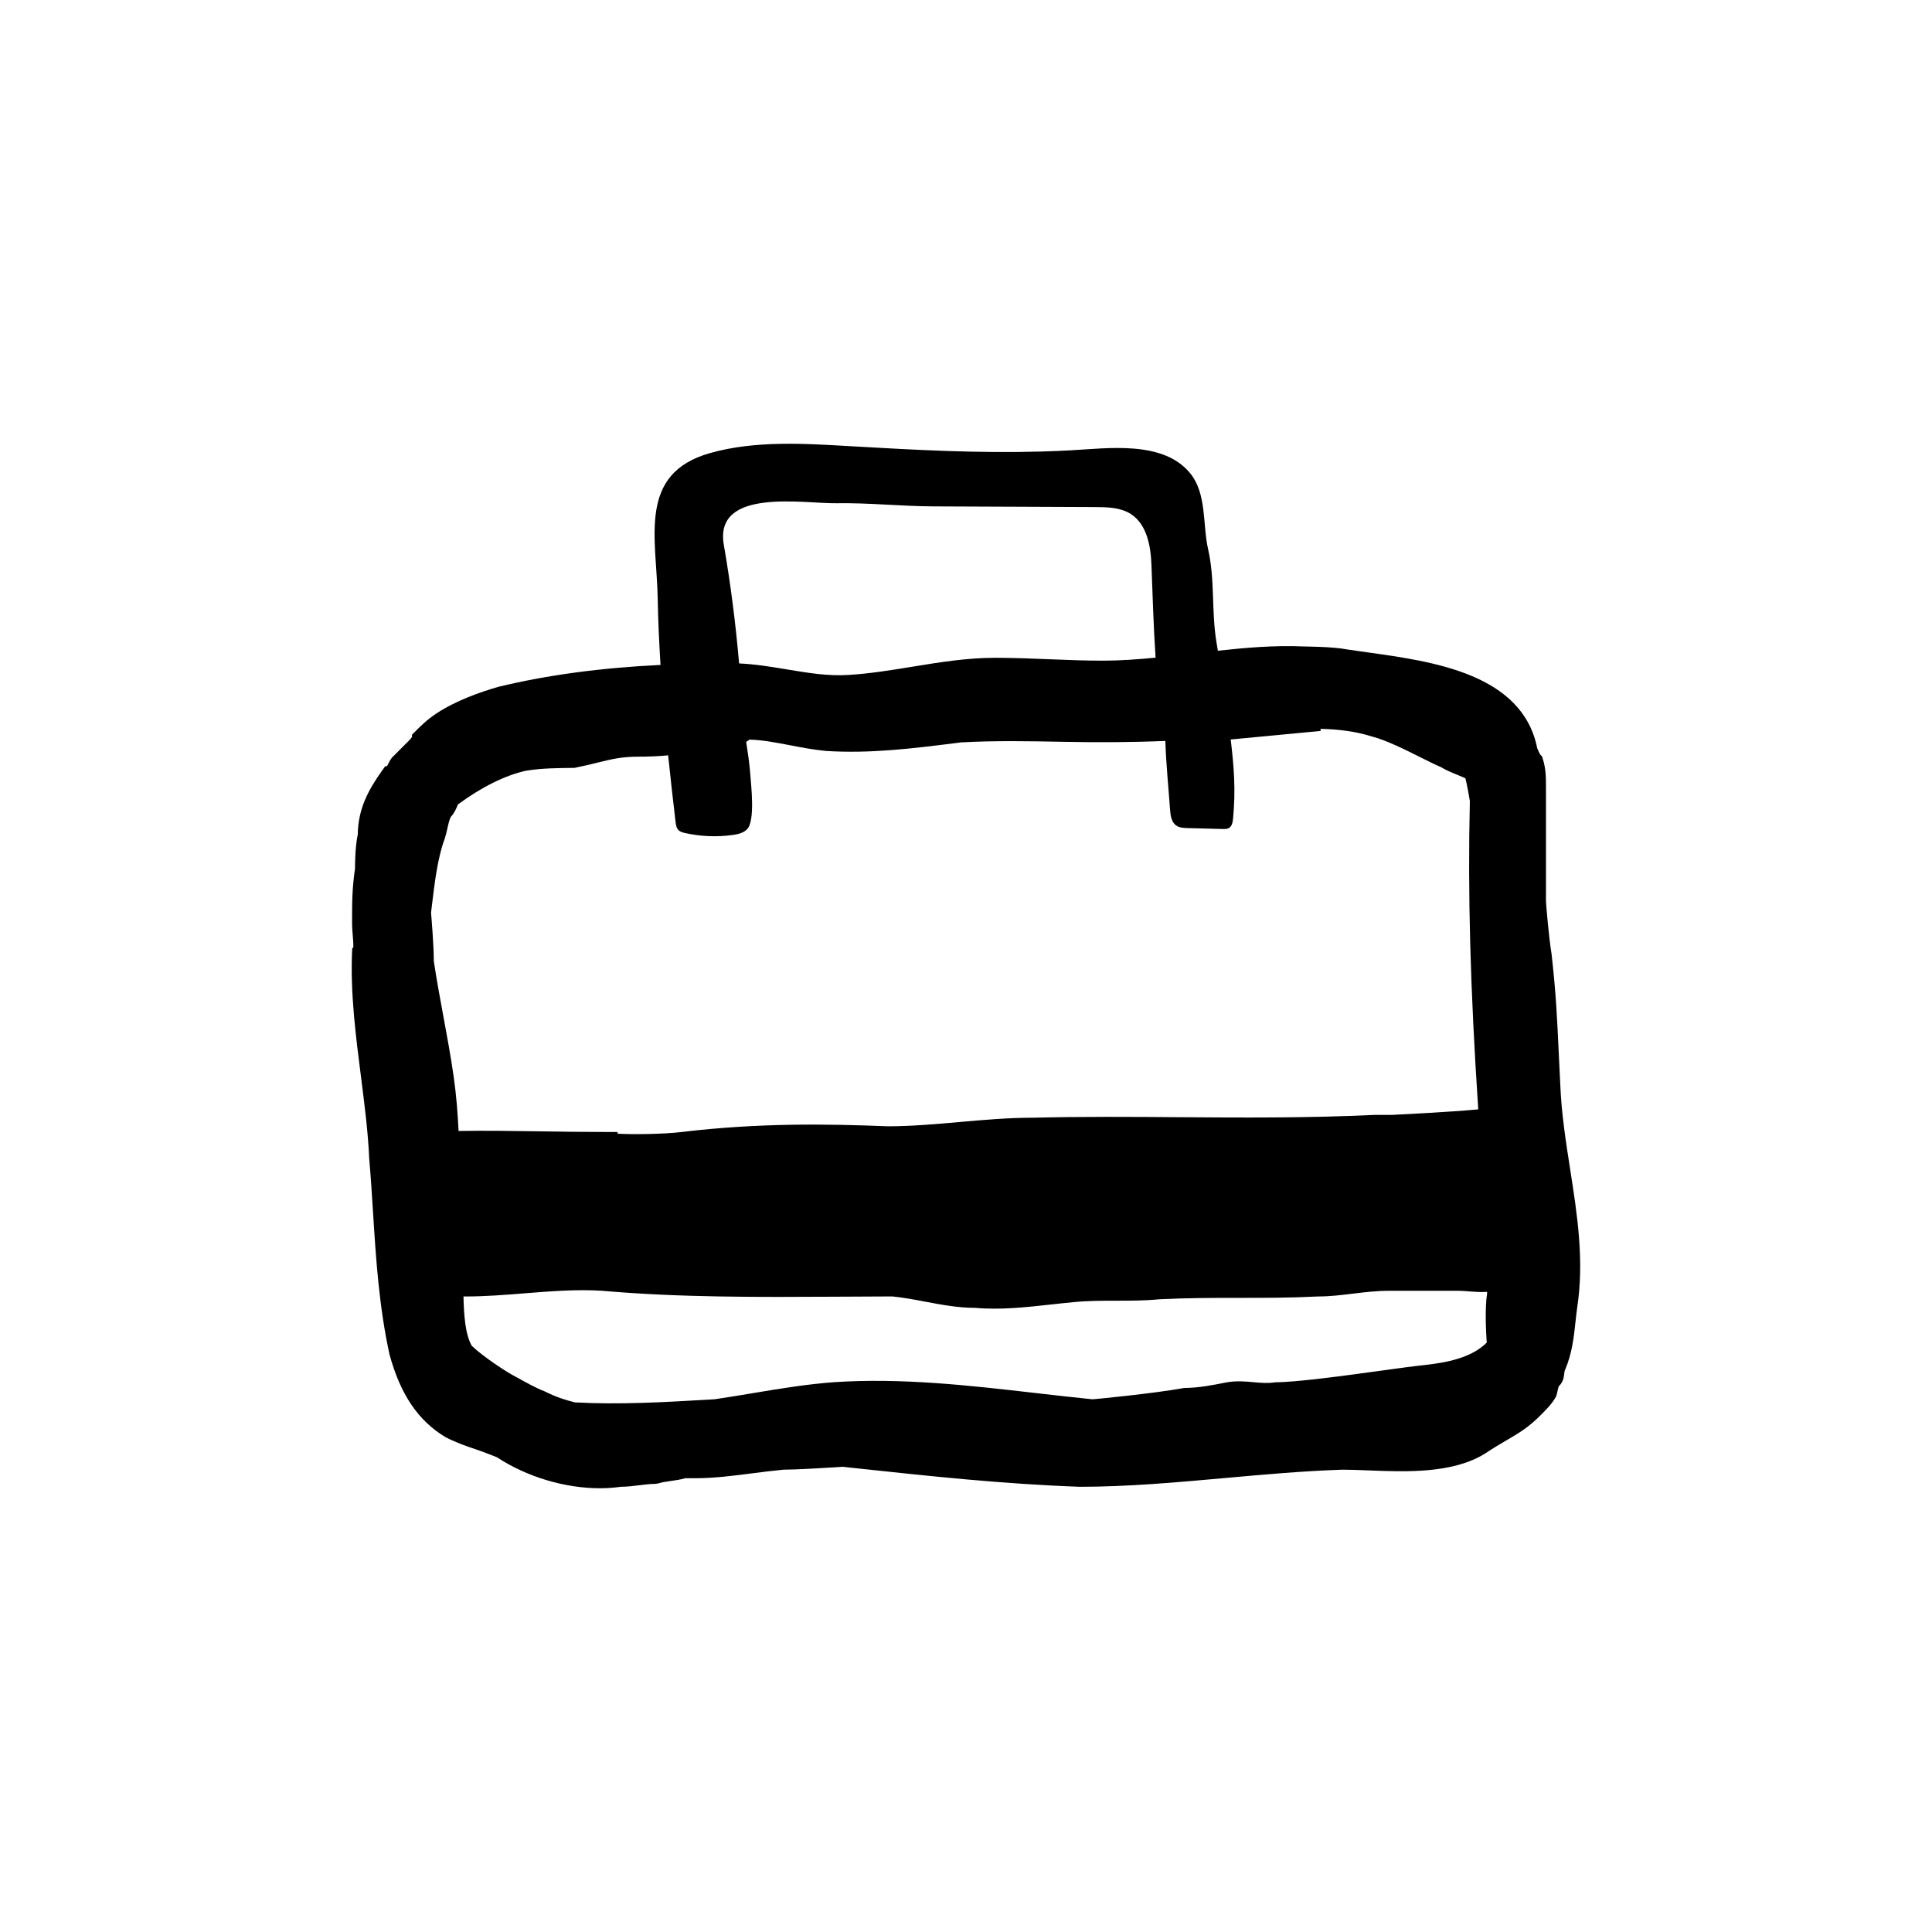
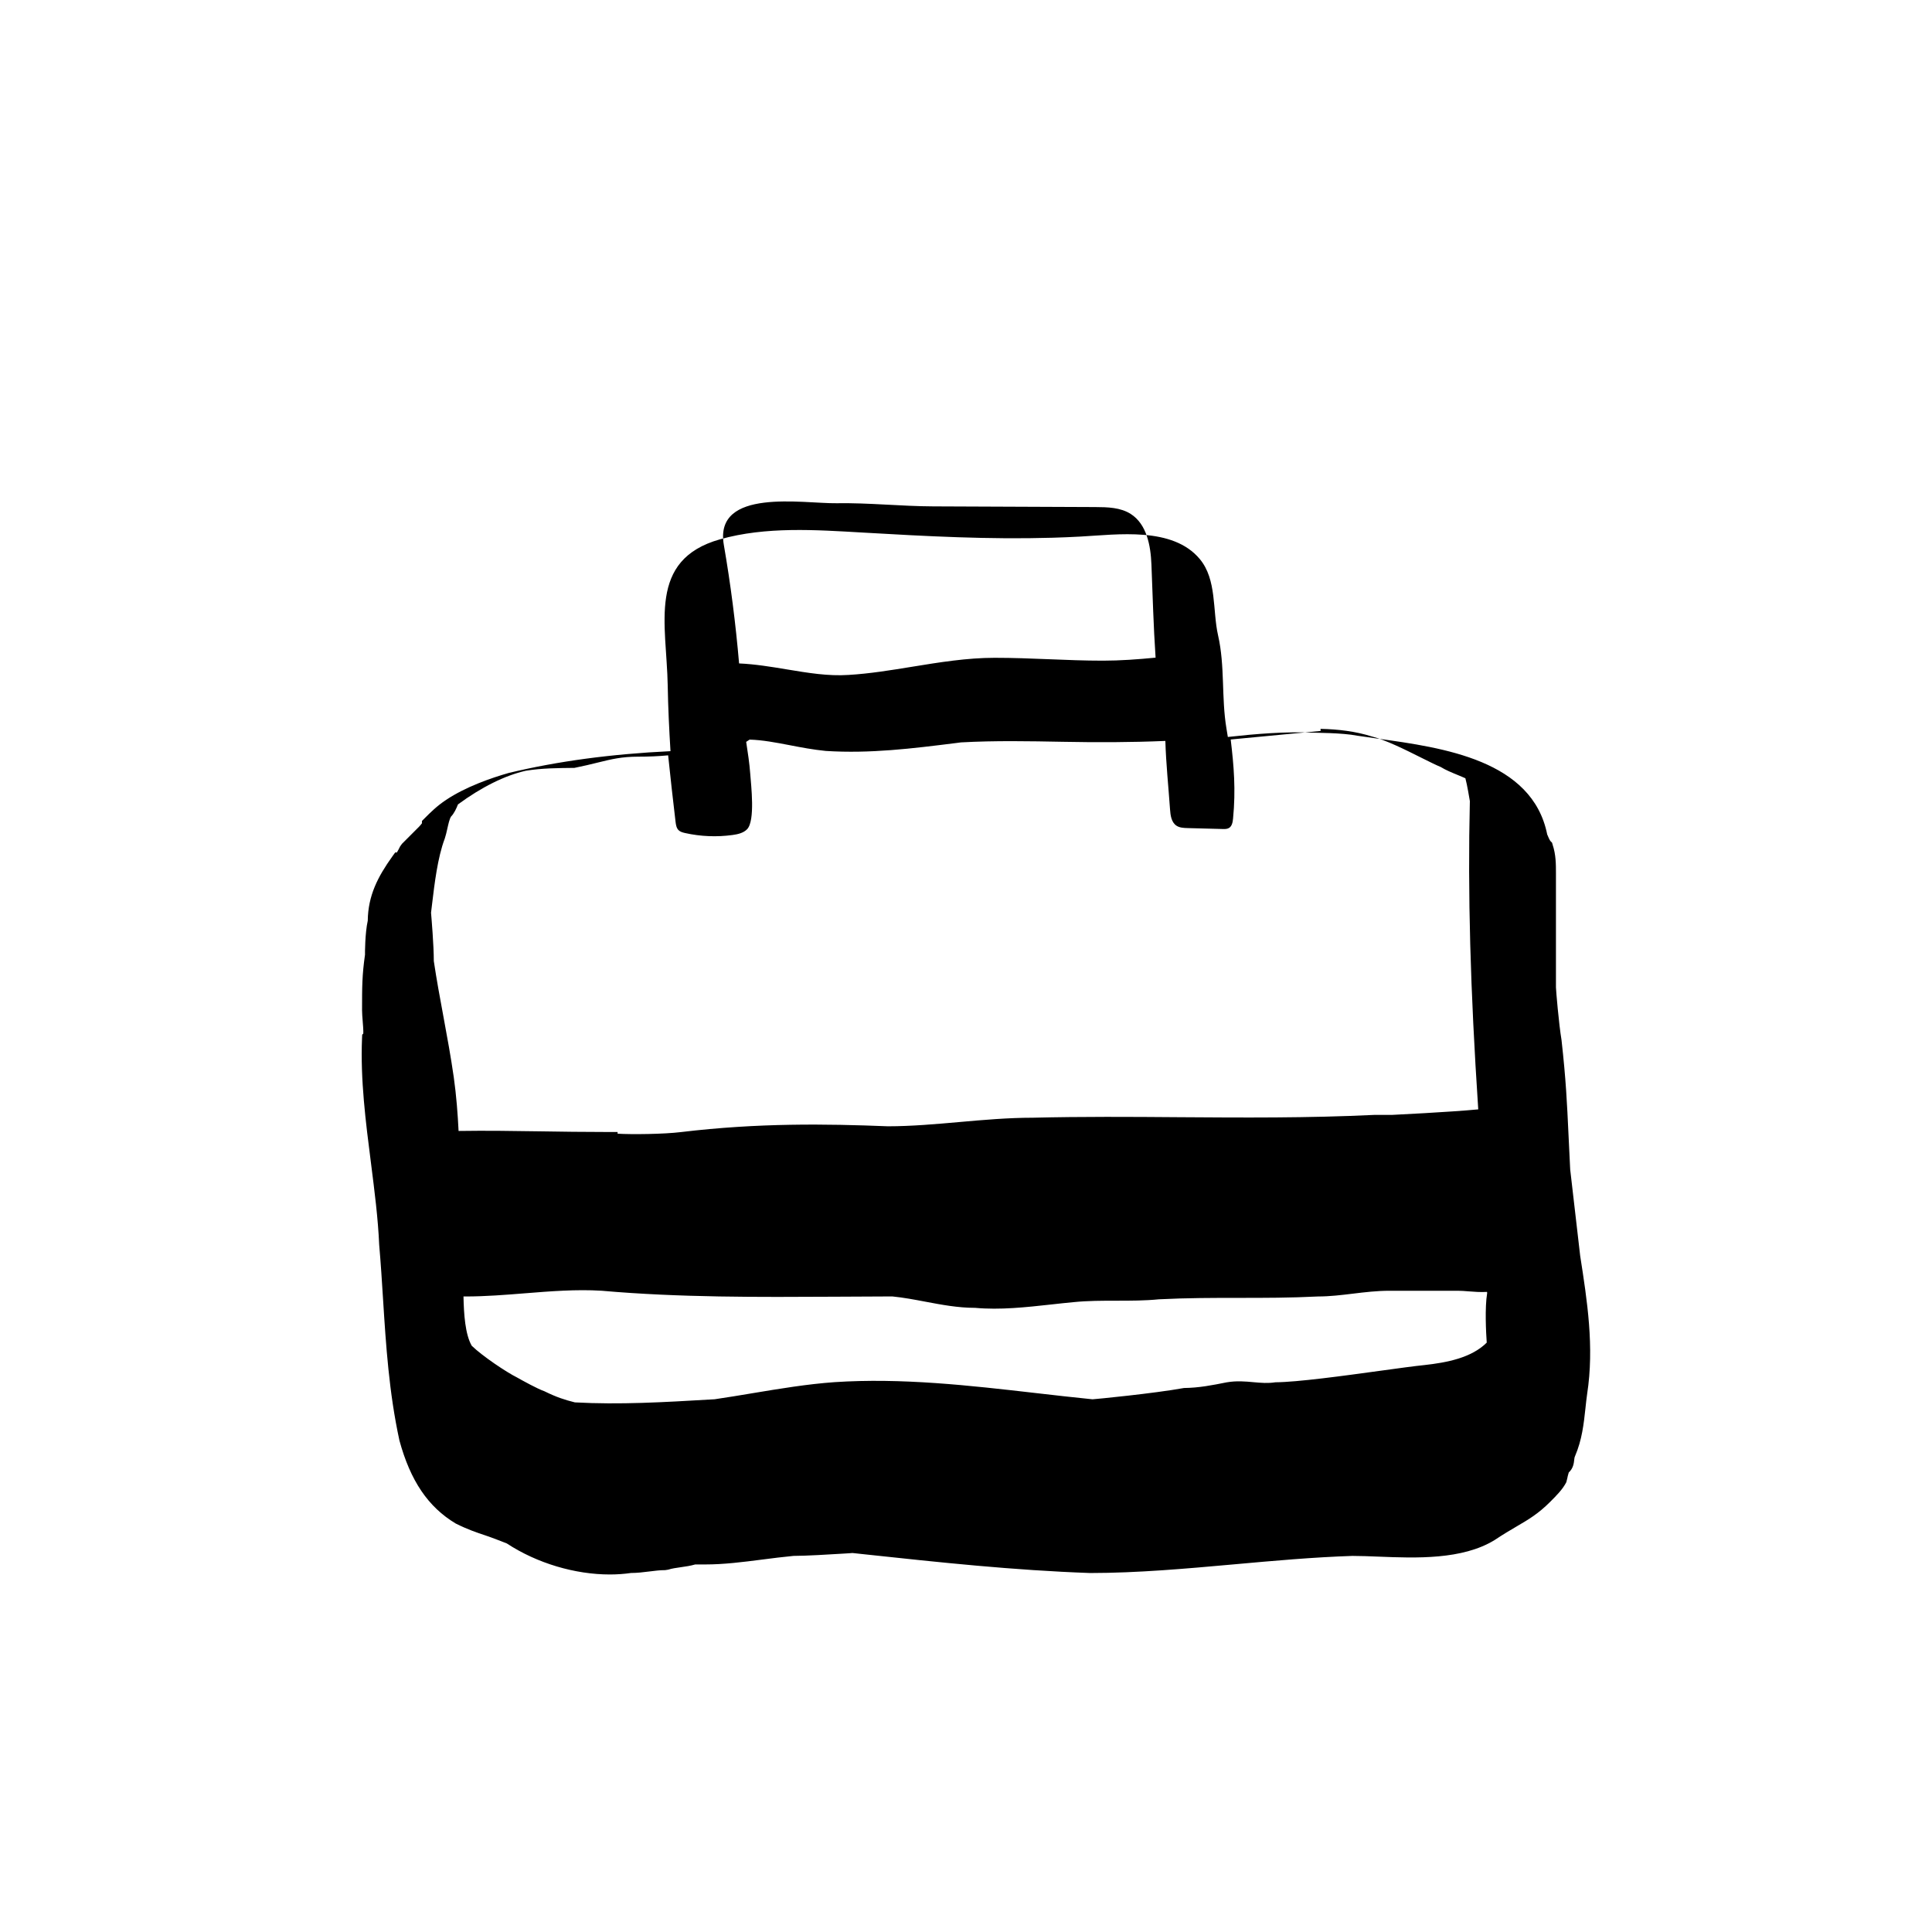
<svg xmlns="http://www.w3.org/2000/svg" fill="#000000" width="800px" height="800px" version="1.1" viewBox="144 144 512 512">
-   <path d="m560.12 453.95c-1.16-7.426-2.363-15.105-2.644-22.852l-0.004-0.039c-0.176-3.441-0.312-6.402-0.441-9.105-0.395-8.496-0.676-14.625-1.855-25.184-0.727-4.359-1.457-13.121-1.477-13.945v-30.23c0-2.43 0-4.938-0.883-7.598l-0.152-0.527-0.422-0.422c-0.215-0.262-0.664-1.254-0.863-1.77-3.934-19.695-27.605-22.98-44.879-25.383-1.941-0.266-3.809-0.527-5.461-0.781-3.981-0.797-11.488-0.762-11.719-0.801-7.445-0.324-15.07 0.312-22.574 1.137-0.227-1.387-0.367-2.246-0.367-2.246-1.379-8.281-0.352-16.48-2.223-24.691-1.492-6.559-0.289-14.742-4.836-20.203-7.195-8.645-21.789-6.492-31.645-5.965-2.484 0.137-4.957 0.238-7.418 0.309-16.844 0.492-33.227-0.383-50.266-1.371-12.465-0.719-25.66-1.641-37.82 1.789-19.316 5.453-14.148 22.535-13.863 38.738 0.102 5.848 0.383 11.637 0.734 17.406-15.758 0.754-29.887 2.656-42.883 5.777-4.695 1.344-11.387 3.668-16.57 7.129-2.484 1.652-4.102 3.281-5.672 4.852l-0.734 0.734v0.613c-0.176 0.25-0.504 0.637-0.777 0.918l-4.527 4.535-0.488 0.68c-0.23 0.465-0.574 1.152-0.848 1.602h-0.453l-0.758 1.055c-3.856 5.394-6.434 10.375-6.516 17.035-0.734 3.273-0.75 8.727-0.73 9.012-0.781 5.465-0.781 8.559-0.781 14.715 0 0.785 0.082 1.824 0.168 2.898 0.082 0.977 0.207 2.523 0.16 3.285l-0.289 0.289-0.047 0.984c-0.453 10.949 0.973 22.133 2.359 32.949 0.961 7.551 1.879 14.688 2.191 21.785 0.422 4.875 0.73 9.688 1.027 14.48 0.762 12.07 1.559 24.555 4.336 37.359 2.906 10.652 7.594 17.613 14.906 21.992 3.18 1.594 5.57 2.387 7.883 3.16 1.875 0.629 4.816 1.785 5.664 2.121 8.016 5.269 18.102 8.227 27.301 8.227 1.918 0 3.805-0.133 5.617-0.395 1.613 0 3.231-0.195 4.84-0.398 1.41-0.176 2.82-0.359 4.227-0.359l0.797-0.125c0.922-0.309 2.09-0.473 3.336-0.648 1.27-0.18 2.578-0.367 3.809-0.73h2.637c4.996 0 9.871-0.625 15.023-1.285 2.805-0.359 5.668-0.727 8.402-0.984 3.293 0 9.547-0.379 13.281-0.609 1.367-0.082 2.344-0.141 2.316-0.16l2.996 0.324c20.398 2.191 39.66 4.258 60 4.984 12.609 0 25.664-1.18 38.285-2.312 10.27-0.926 20.887-1.883 31.242-2.223 2.121 0 4.453 0.098 6.914 0.191 9.875 0.395 22.191 0.875 30.758-4.394 2.336-1.559 4.223-2.66 5.871-3.629 3.184-1.863 5.703-3.34 8.891-6.531 1.621-1.621 3.293-3.301 4.238-5.168l0.262-1.047c0.023-0.223 0.188-0.863 0.387-1.535 1.199-1.078 1.359-2.504 1.445-3.344 0.039-0.367 0.074-0.691 0.23-1.008 1.844-4.312 2.301-8.535 2.742-12.617 0.137-1.293 0.277-2.59 0.457-3.859 1.922-12.445 0.004-24.719-1.848-36.59zm-194.44-176.59c8.551-0.137 17.074 0.801 25.617 0.836 14.312 0.059 28.621 0.121 42.934 0.18 3.254 0.016 6.707 0.086 9.445 1.84 4.223 2.707 5.266 8.363 5.465 13.371 0.324 8.098 0.543 16.434 1.102 24.695-4.691 0.457-9.383 0.801-13.941 0.801-4.883 0-9.566-0.188-14.258-0.379-4.758-0.191-9.516-0.379-14.461-0.379-7.34 0-14.699 1.203-21.816 2.363-5.551 0.906-11.289 1.844-16.895 2.176-5.391 0.359-10.734-0.535-16.426-1.48-4.133-0.691-8.363-1.379-12.582-1.57-0.902-10.535-2.242-21.027-4.047-31.449-2.617-15.215 21.164-10.867 29.863-11.004zm-101.45 151.96c-0.762-5.324-1.715-10.461-2.66-15.594-0.941-5.066-1.879-10.137-2.606-15.035 0-4.188-0.609-11.316-0.734-12.809l0.262-2.191c0.66-5.523 1.477-12.391 3.34-17.367l0.035-0.09c0.277-0.84 0.469-1.676 0.656-2.516 0.309-1.375 0.562-2.57 0.992-3.301 0.816-0.812 1.465-2.231 1.848-3.238 6.273-4.613 12.504-7.691 17.945-8.914 4.328-0.719 8.637-0.719 12.922-0.77 2.418-0.484 4.379-0.961 6.152-1.402 3.703-0.91 6.383-1.57 10.742-1.57 2.664 0 5.34-0.102 7.941-0.352 0.609 5.84 1.258 11.695 1.961 17.582 0.098 0.812 0.227 1.684 0.805 2.254 0.453 0.441 1.102 0.613 1.723 0.754 4.117 0.918 8.398 1.094 12.574 0.52 1.395-0.191 2.875-0.516 3.859-1.527 2.195-2.258 1.047-11.707 0.832-14.715-0.207-2.828-0.645-5.633-1.074-8.438 0.301-0.203 0.543-0.344 0.902-0.598 3.43 0.098 6.941 0.77 10.641 1.48 3.027 0.586 6.152 1.184 9.551 1.523 11.859 0.746 22.918-0.645 34.621-2.109l1.188-0.156c9.039-0.5 18.156-0.324 26.969-0.16 9.219 0.176 17.965 0.16 27.215-0.227 0.172 6.016 0.82 12.113 1.234 18.082 0.109 1.617 0.348 3.461 1.691 4.367 0.84 0.57 1.926 0.613 2.938 0.645 3.113 0.082 6.223 0.168 9.336 0.246 0.562 0.016 1.164 0.02 1.652-0.266 0.816-0.48 0.996-1.562 1.09-2.504 0.746-7.664 0.215-13.969-0.625-20.953l23.832-2.266-0.023-0.551c4.695 0.098 9.266 0.656 13.531 1.996 3.758 0.941 8.957 3.543 13.133 5.633 2.082 1.039 3.898 1.945 5.199 2.484 1.254 0.785 2.984 1.496 4.519 2.125 0.648 0.273 1.48 0.609 2.004 0.855 0.508 1.898 1.027 5.164 1.184 6.047-0.574 24.383 0.105 49.676 2.223 81.699-7.559 0.73-22.742 1.457-22.777 1.461h-4.66c-17.633 0.855-35.082 0.73-51.941 0.613-12.637-0.098-25.695-0.18-38.621 0.137-6.535 0-13.121 0.578-19.488 1.145-6.262 0.555-12.734 1.125-18.953 1.129-16.391-0.656-34.375-0.922-54.828 1.531-4.535 0.562-13.133 0.656-16.812 0.43v-0.449h-2.519c-6.586 0-12.434-0.09-17.996-0.176-7.289-0.109-14.211-0.215-21.629-0.102-0.215-4.367-0.574-9.32-1.293-14.395zm273.77 70.488c-4.07 4.062-10.621 5.297-16.551 5.953-2.523 0.25-6.797 0.84-11.688 1.512-9.785 1.344-21.965 3.012-27.77 3.047-1.961 0.316-3.82 0.152-5.777-0.023-2.207-0.207-4.484-0.414-7.148 0.039-3.762 0.75-7.316 1.461-11.297 1.5-8.055 1.465-23.332 2.938-24.234 2.992-5.023-0.504-10.047-1.078-15.062-1.656-17.457-2.004-35.508-4.074-53.379-2.883-7.184 0.516-14.418 1.719-21.418 2.883-3.5 0.586-7.008 1.168-10.297 1.648l-1.074 0.059c-12.383 0.727-24.082 1.414-35.957 0.766-2.699-0.676-4.848-1.359-8.121-2.973-1.664-0.555-5.691-2.766-7.231-3.641-2.769-1.379-9.109-5.613-11.98-8.387-1.75-3.047-2.09-8.398-2.188-13.078 0.188 0.004 0.363 0.012 0.539 0.012 5.281 0 10.602-0.43 15.738-0.84 6.707-0.539 13.645-1.094 20.312-0.68 20.668 1.82 41.637 1.691 61.898 1.582 5.141-0.031 10.27-0.059 15.156-0.074 2.969 0.297 5.906 0.852 8.734 1.387 4.258 0.805 8.656 1.637 13.121 1.637h0.086c6.621 0.609 13.543-0.16 20.238-0.898 2-0.223 3.981-0.438 5.941-0.621 7.441-0.742 15.113 0 22.551-0.746 15.059-0.754 27.281 0 42.188-0.75 3.082 0 6.191-0.379 9.195-0.742 3.117-0.379 6.352-0.77 9.699-0.77h18.141c0.918 0 1.824 0.074 2.766 0.152 1.512 0.121 3.148 0.25 4.949 0.152 0.012 0.141 0.02 0.25 0.031 0.316-0.648 3.871-0.297 10.488-0.113 13.125z" />
+   <path d="m560.12 453.95l-0.004-0.039c-0.176-3.441-0.312-6.402-0.441-9.105-0.395-8.496-0.676-14.625-1.855-25.184-0.727-4.359-1.457-13.121-1.477-13.945v-30.23c0-2.43 0-4.938-0.883-7.598l-0.152-0.527-0.422-0.422c-0.215-0.262-0.664-1.254-0.863-1.77-3.934-19.695-27.605-22.98-44.879-25.383-1.941-0.266-3.809-0.527-5.461-0.781-3.981-0.797-11.488-0.762-11.719-0.801-7.445-0.324-15.07 0.312-22.574 1.137-0.227-1.387-0.367-2.246-0.367-2.246-1.379-8.281-0.352-16.48-2.223-24.691-1.492-6.559-0.289-14.742-4.836-20.203-7.195-8.645-21.789-6.492-31.645-5.965-2.484 0.137-4.957 0.238-7.418 0.309-16.844 0.492-33.227-0.383-50.266-1.371-12.465-0.719-25.66-1.641-37.82 1.789-19.316 5.453-14.148 22.535-13.863 38.738 0.102 5.848 0.383 11.637 0.734 17.406-15.758 0.754-29.887 2.656-42.883 5.777-4.695 1.344-11.387 3.668-16.57 7.129-2.484 1.652-4.102 3.281-5.672 4.852l-0.734 0.734v0.613c-0.176 0.25-0.504 0.637-0.777 0.918l-4.527 4.535-0.488 0.68c-0.23 0.465-0.574 1.152-0.848 1.602h-0.453l-0.758 1.055c-3.856 5.394-6.434 10.375-6.516 17.035-0.734 3.273-0.75 8.727-0.73 9.012-0.781 5.465-0.781 8.559-0.781 14.715 0 0.785 0.082 1.824 0.168 2.898 0.082 0.977 0.207 2.523 0.16 3.285l-0.289 0.289-0.047 0.984c-0.453 10.949 0.973 22.133 2.359 32.949 0.961 7.551 1.879 14.688 2.191 21.785 0.422 4.875 0.73 9.688 1.027 14.48 0.762 12.07 1.559 24.555 4.336 37.359 2.906 10.652 7.594 17.613 14.906 21.992 3.18 1.594 5.57 2.387 7.883 3.16 1.875 0.629 4.816 1.785 5.664 2.121 8.016 5.269 18.102 8.227 27.301 8.227 1.918 0 3.805-0.133 5.617-0.395 1.613 0 3.231-0.195 4.84-0.398 1.41-0.176 2.82-0.359 4.227-0.359l0.797-0.125c0.922-0.309 2.09-0.473 3.336-0.648 1.27-0.18 2.578-0.367 3.809-0.73h2.637c4.996 0 9.871-0.625 15.023-1.285 2.805-0.359 5.668-0.727 8.402-0.984 3.293 0 9.547-0.379 13.281-0.609 1.367-0.082 2.344-0.141 2.316-0.16l2.996 0.324c20.398 2.191 39.66 4.258 60 4.984 12.609 0 25.664-1.18 38.285-2.312 10.27-0.926 20.887-1.883 31.242-2.223 2.121 0 4.453 0.098 6.914 0.191 9.875 0.395 22.191 0.875 30.758-4.394 2.336-1.559 4.223-2.66 5.871-3.629 3.184-1.863 5.703-3.34 8.891-6.531 1.621-1.621 3.293-3.301 4.238-5.168l0.262-1.047c0.023-0.223 0.188-0.863 0.387-1.535 1.199-1.078 1.359-2.504 1.445-3.344 0.039-0.367 0.074-0.691 0.23-1.008 1.844-4.312 2.301-8.535 2.742-12.617 0.137-1.293 0.277-2.59 0.457-3.859 1.922-12.445 0.004-24.719-1.848-36.59zm-194.44-176.59c8.551-0.137 17.074 0.801 25.617 0.836 14.312 0.059 28.621 0.121 42.934 0.18 3.254 0.016 6.707 0.086 9.445 1.84 4.223 2.707 5.266 8.363 5.465 13.371 0.324 8.098 0.543 16.434 1.102 24.695-4.691 0.457-9.383 0.801-13.941 0.801-4.883 0-9.566-0.188-14.258-0.379-4.758-0.191-9.516-0.379-14.461-0.379-7.34 0-14.699 1.203-21.816 2.363-5.551 0.906-11.289 1.844-16.895 2.176-5.391 0.359-10.734-0.535-16.426-1.48-4.133-0.691-8.363-1.379-12.582-1.57-0.902-10.535-2.242-21.027-4.047-31.449-2.617-15.215 21.164-10.867 29.863-11.004zm-101.45 151.96c-0.762-5.324-1.715-10.461-2.66-15.594-0.941-5.066-1.879-10.137-2.606-15.035 0-4.188-0.609-11.316-0.734-12.809l0.262-2.191c0.66-5.523 1.477-12.391 3.34-17.367l0.035-0.09c0.277-0.84 0.469-1.676 0.656-2.516 0.309-1.375 0.562-2.57 0.992-3.301 0.816-0.812 1.465-2.231 1.848-3.238 6.273-4.613 12.504-7.691 17.945-8.914 4.328-0.719 8.637-0.719 12.922-0.77 2.418-0.484 4.379-0.961 6.152-1.402 3.703-0.91 6.383-1.57 10.742-1.57 2.664 0 5.34-0.102 7.941-0.352 0.609 5.84 1.258 11.695 1.961 17.582 0.098 0.812 0.227 1.684 0.805 2.254 0.453 0.441 1.102 0.613 1.723 0.754 4.117 0.918 8.398 1.094 12.574 0.52 1.395-0.191 2.875-0.516 3.859-1.527 2.195-2.258 1.047-11.707 0.832-14.715-0.207-2.828-0.645-5.633-1.074-8.438 0.301-0.203 0.543-0.344 0.902-0.598 3.43 0.098 6.941 0.77 10.641 1.48 3.027 0.586 6.152 1.184 9.551 1.523 11.859 0.746 22.918-0.645 34.621-2.109l1.188-0.156c9.039-0.5 18.156-0.324 26.969-0.16 9.219 0.176 17.965 0.16 27.215-0.227 0.172 6.016 0.82 12.113 1.234 18.082 0.109 1.617 0.348 3.461 1.691 4.367 0.84 0.57 1.926 0.613 2.938 0.645 3.113 0.082 6.223 0.168 9.336 0.246 0.562 0.016 1.164 0.02 1.652-0.266 0.816-0.48 0.996-1.562 1.09-2.504 0.746-7.664 0.215-13.969-0.625-20.953l23.832-2.266-0.023-0.551c4.695 0.098 9.266 0.656 13.531 1.996 3.758 0.941 8.957 3.543 13.133 5.633 2.082 1.039 3.898 1.945 5.199 2.484 1.254 0.785 2.984 1.496 4.519 2.125 0.648 0.273 1.48 0.609 2.004 0.855 0.508 1.898 1.027 5.164 1.184 6.047-0.574 24.383 0.105 49.676 2.223 81.699-7.559 0.73-22.742 1.457-22.777 1.461h-4.66c-17.633 0.855-35.082 0.73-51.941 0.613-12.637-0.098-25.695-0.18-38.621 0.137-6.535 0-13.121 0.578-19.488 1.145-6.262 0.555-12.734 1.125-18.953 1.129-16.391-0.656-34.375-0.922-54.828 1.531-4.535 0.562-13.133 0.656-16.812 0.43v-0.449h-2.519c-6.586 0-12.434-0.09-17.996-0.176-7.289-0.109-14.211-0.215-21.629-0.102-0.215-4.367-0.574-9.32-1.293-14.395zm273.77 70.488c-4.07 4.062-10.621 5.297-16.551 5.953-2.523 0.25-6.797 0.84-11.688 1.512-9.785 1.344-21.965 3.012-27.77 3.047-1.961 0.316-3.82 0.152-5.777-0.023-2.207-0.207-4.484-0.414-7.148 0.039-3.762 0.75-7.316 1.461-11.297 1.5-8.055 1.465-23.332 2.938-24.234 2.992-5.023-0.504-10.047-1.078-15.062-1.656-17.457-2.004-35.508-4.074-53.379-2.883-7.184 0.516-14.418 1.719-21.418 2.883-3.5 0.586-7.008 1.168-10.297 1.648l-1.074 0.059c-12.383 0.727-24.082 1.414-35.957 0.766-2.699-0.676-4.848-1.359-8.121-2.973-1.664-0.555-5.691-2.766-7.231-3.641-2.769-1.379-9.109-5.613-11.98-8.387-1.75-3.047-2.09-8.398-2.188-13.078 0.188 0.004 0.363 0.012 0.539 0.012 5.281 0 10.602-0.43 15.738-0.84 6.707-0.539 13.645-1.094 20.312-0.68 20.668 1.82 41.637 1.691 61.898 1.582 5.141-0.031 10.27-0.059 15.156-0.074 2.969 0.297 5.906 0.852 8.734 1.387 4.258 0.805 8.656 1.637 13.121 1.637h0.086c6.621 0.609 13.543-0.16 20.238-0.898 2-0.223 3.981-0.438 5.941-0.621 7.441-0.742 15.113 0 22.551-0.746 15.059-0.754 27.281 0 42.188-0.75 3.082 0 6.191-0.379 9.195-0.742 3.117-0.379 6.352-0.77 9.699-0.77h18.141c0.918 0 1.824 0.074 2.766 0.152 1.512 0.121 3.148 0.25 4.949 0.152 0.012 0.141 0.02 0.25 0.031 0.316-0.648 3.871-0.297 10.488-0.113 13.125z" />
</svg>